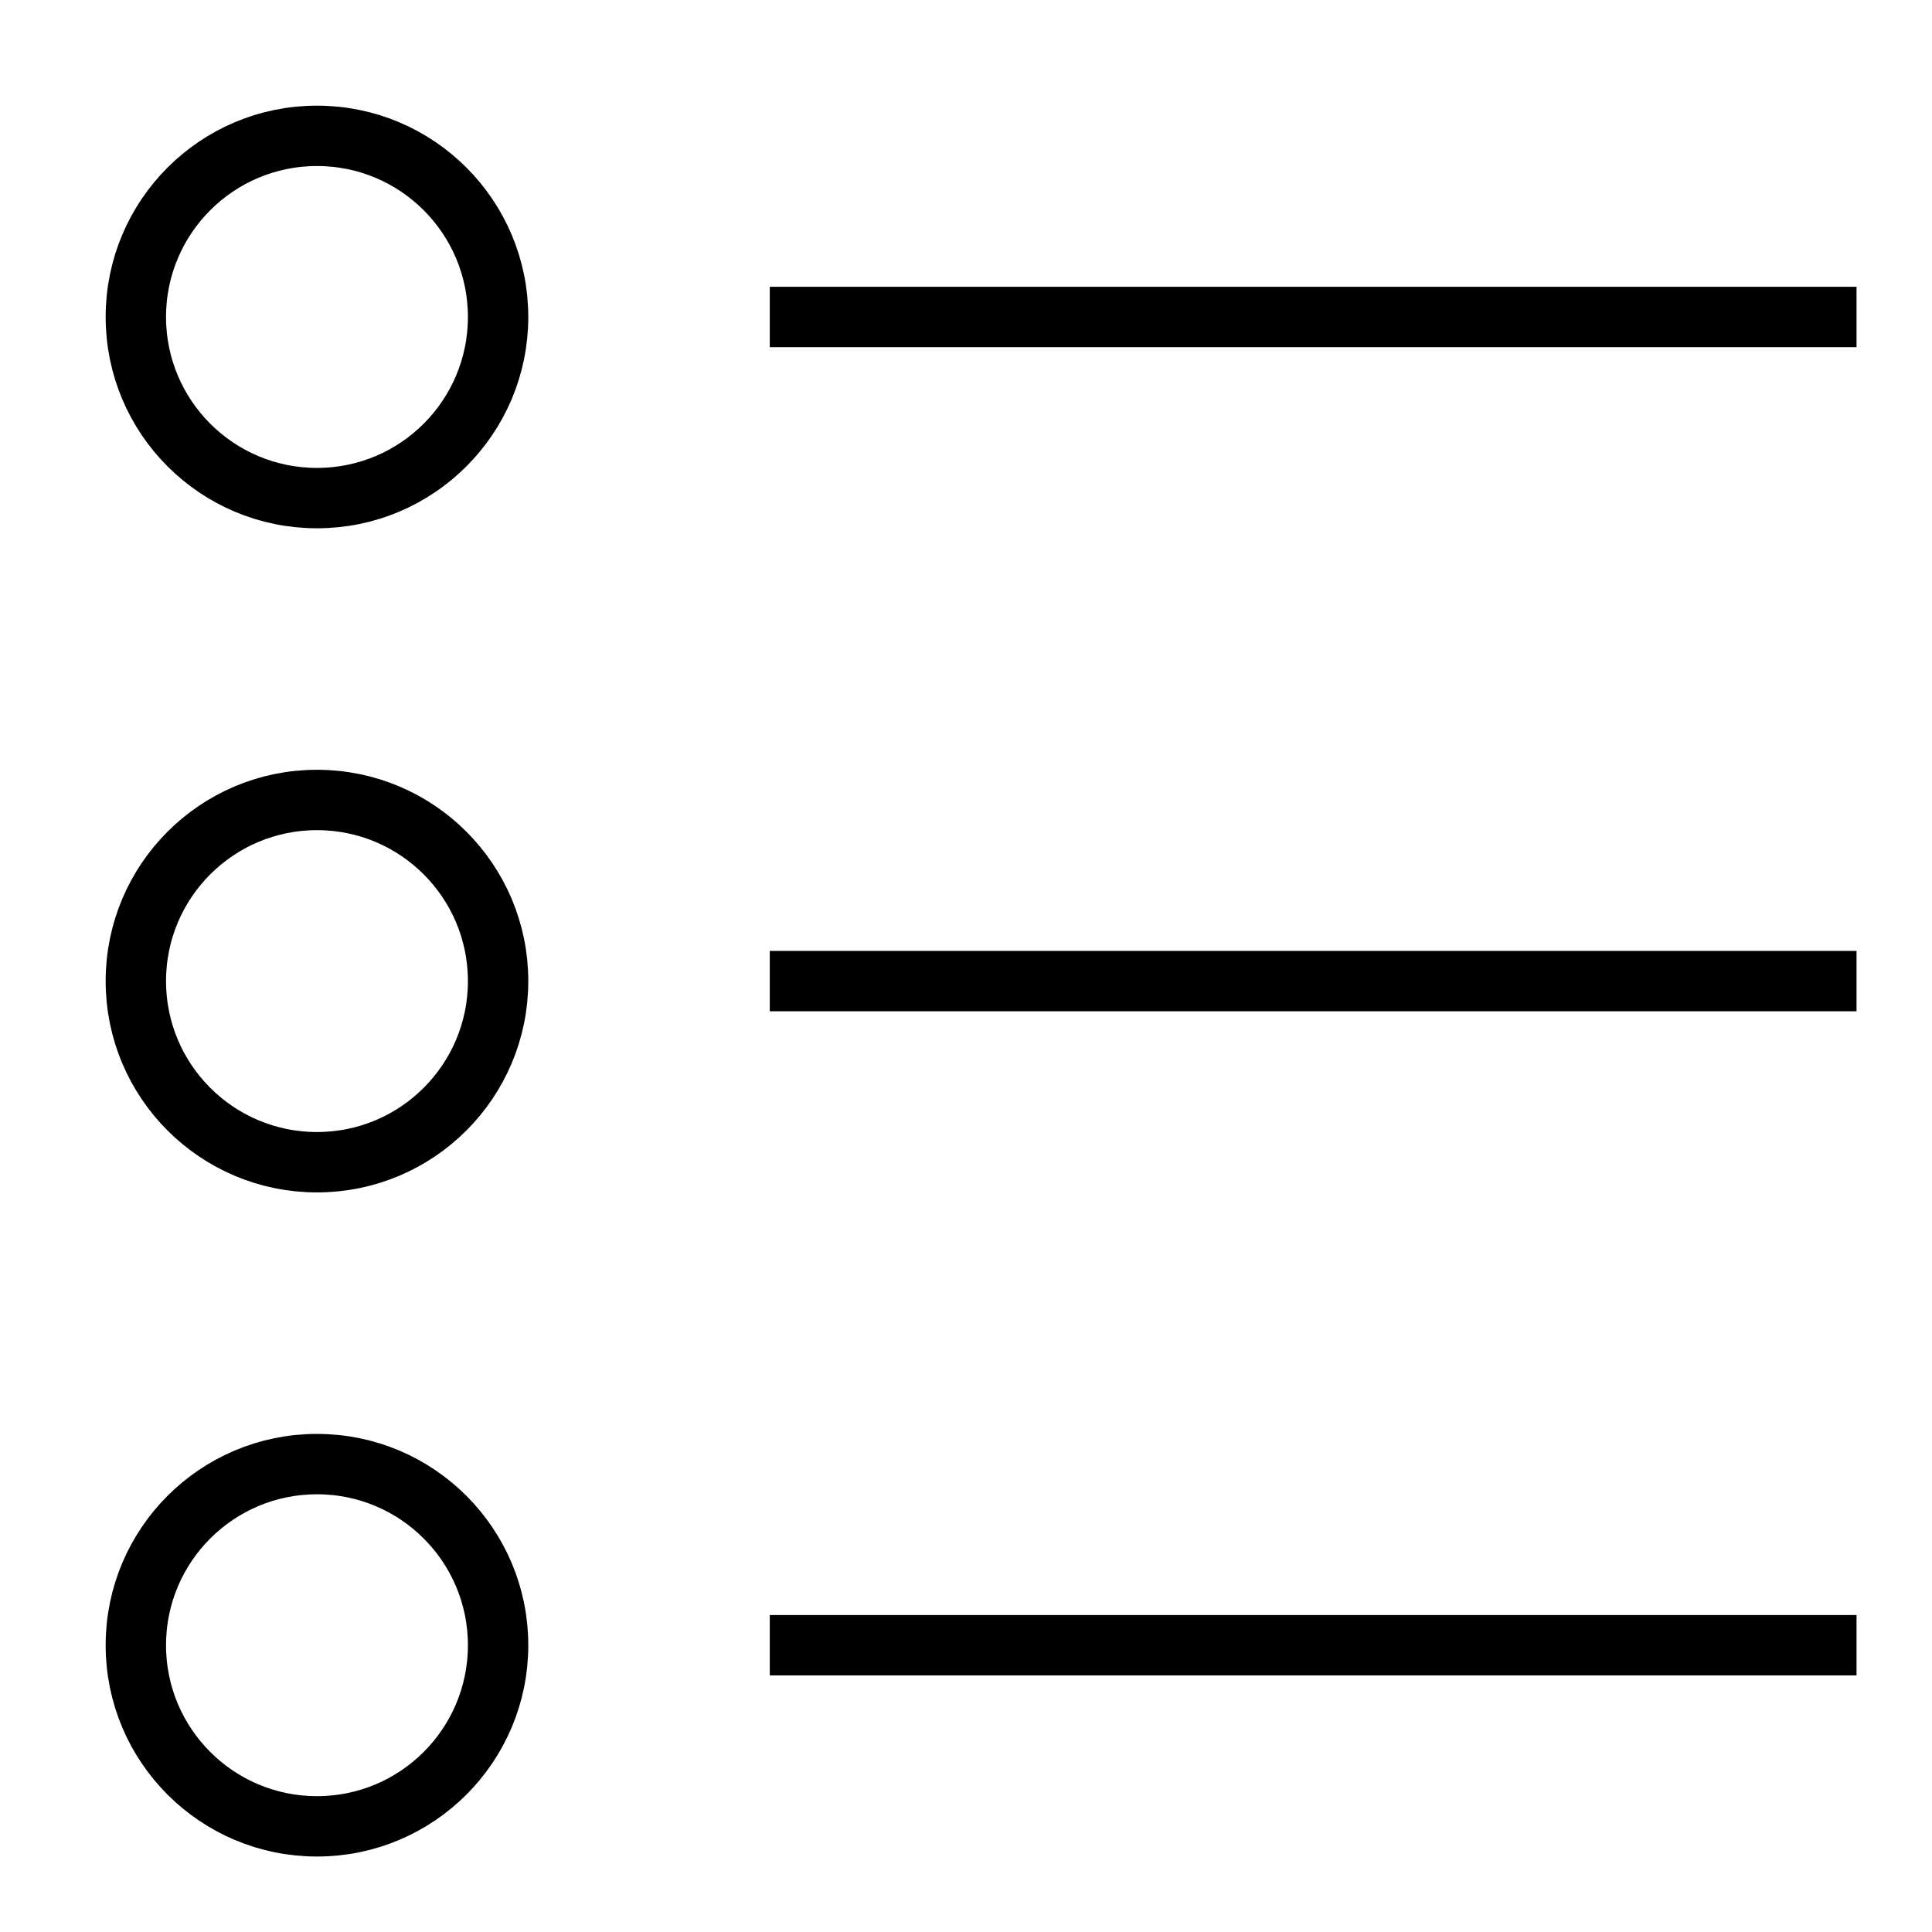
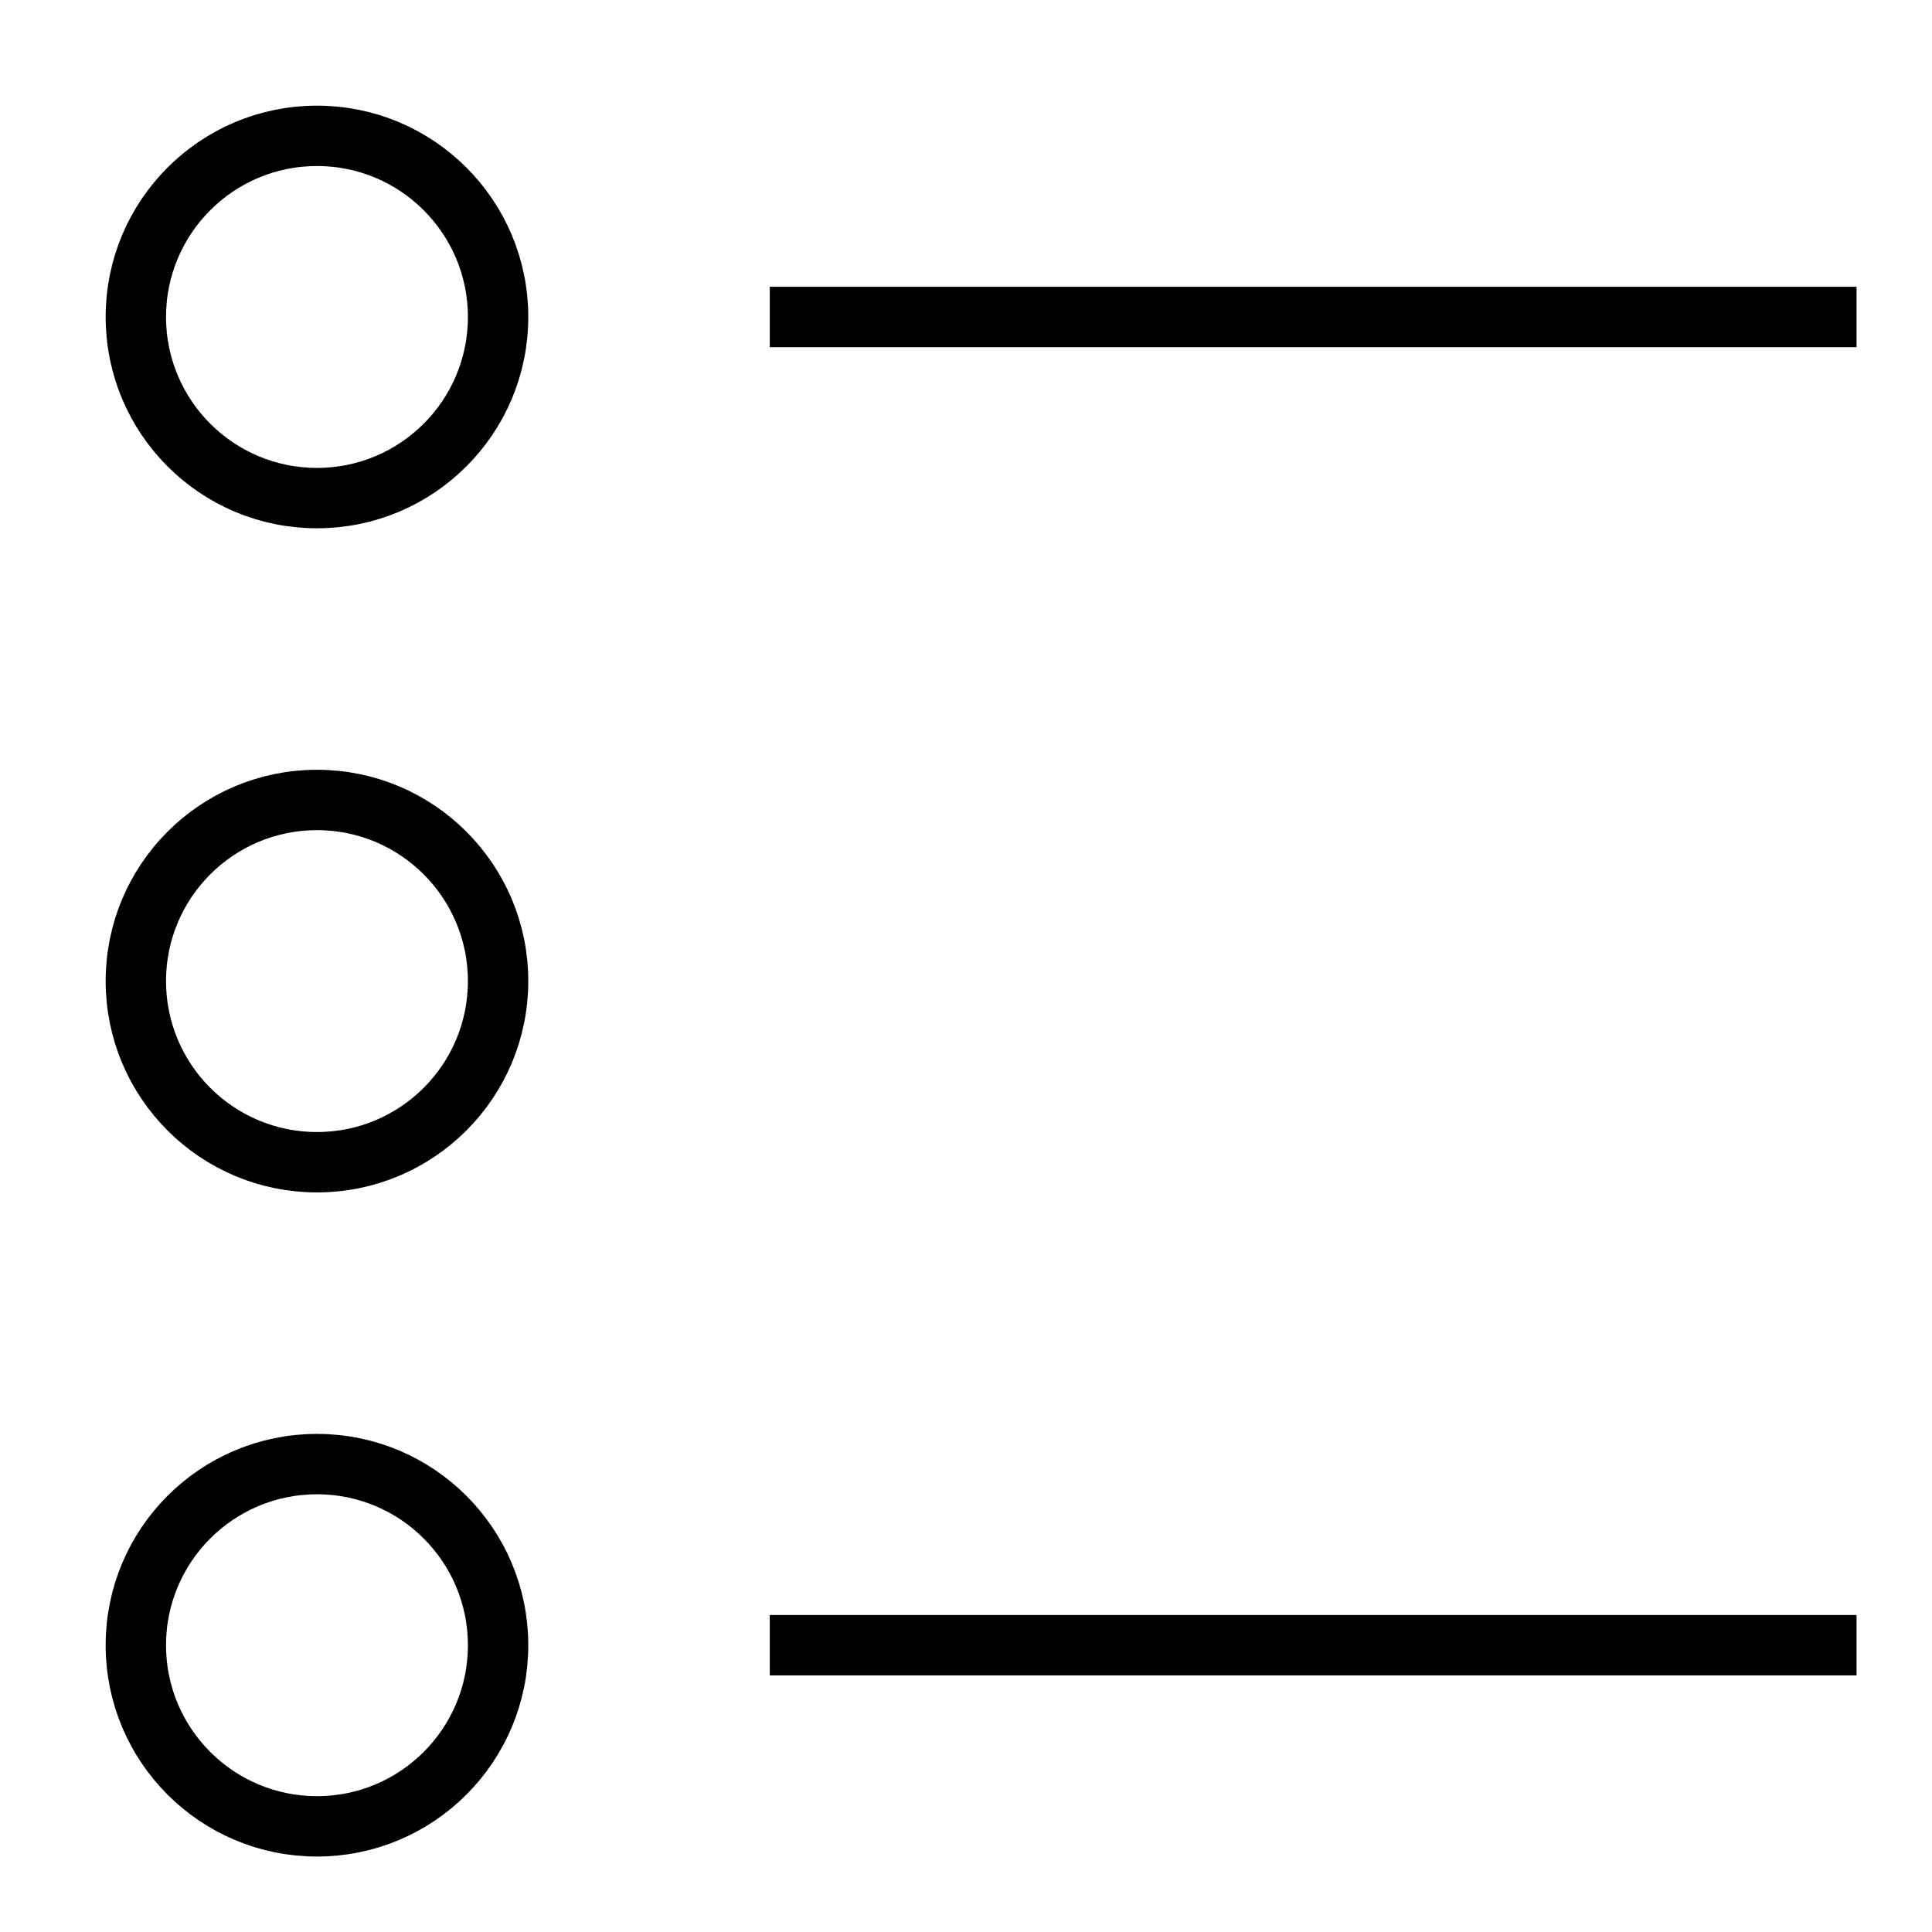
<svg xmlns="http://www.w3.org/2000/svg" x="0px" y="0px" width="64px" height="64px" viewBox="0 0 64 64">
  <g stroke-width="2" transform="translate(0.5, 0.5)">
    <line data-color="color-2" fill="none" stroke="#000000" stroke-width="2" stroke-linecap="square" stroke-miterlimit="10" x1="26" y1="10" x2="60" y2="10" stroke-linejoin="miter" />
-     <line data-color="color-2" fill="none" stroke="#000000" stroke-width="2" stroke-linecap="square" stroke-miterlimit="10" x1="26" y1="32" x2="60" y2="32" stroke-linejoin="miter" />
    <line data-color="color-2" fill="none" stroke="#000000" stroke-width="2" stroke-linecap="square" stroke-miterlimit="10" x1="26" y1="54" x2="60" y2="54" stroke-linejoin="miter" />
    <circle fill="none" stroke="#000000" stroke-width="2" stroke-linecap="square" stroke-miterlimit="10" cx="10" cy="10" r="6" stroke-linejoin="miter" />
    <circle fill="none" stroke="#000000" stroke-width="2" stroke-linecap="square" stroke-miterlimit="10" cx="10" cy="32" r="6" stroke-linejoin="miter" />
    <circle fill="none" stroke="#000000" stroke-width="2" stroke-linecap="square" stroke-miterlimit="10" cx="10" cy="54" r="6" stroke-linejoin="miter" />
  </g>
</svg>